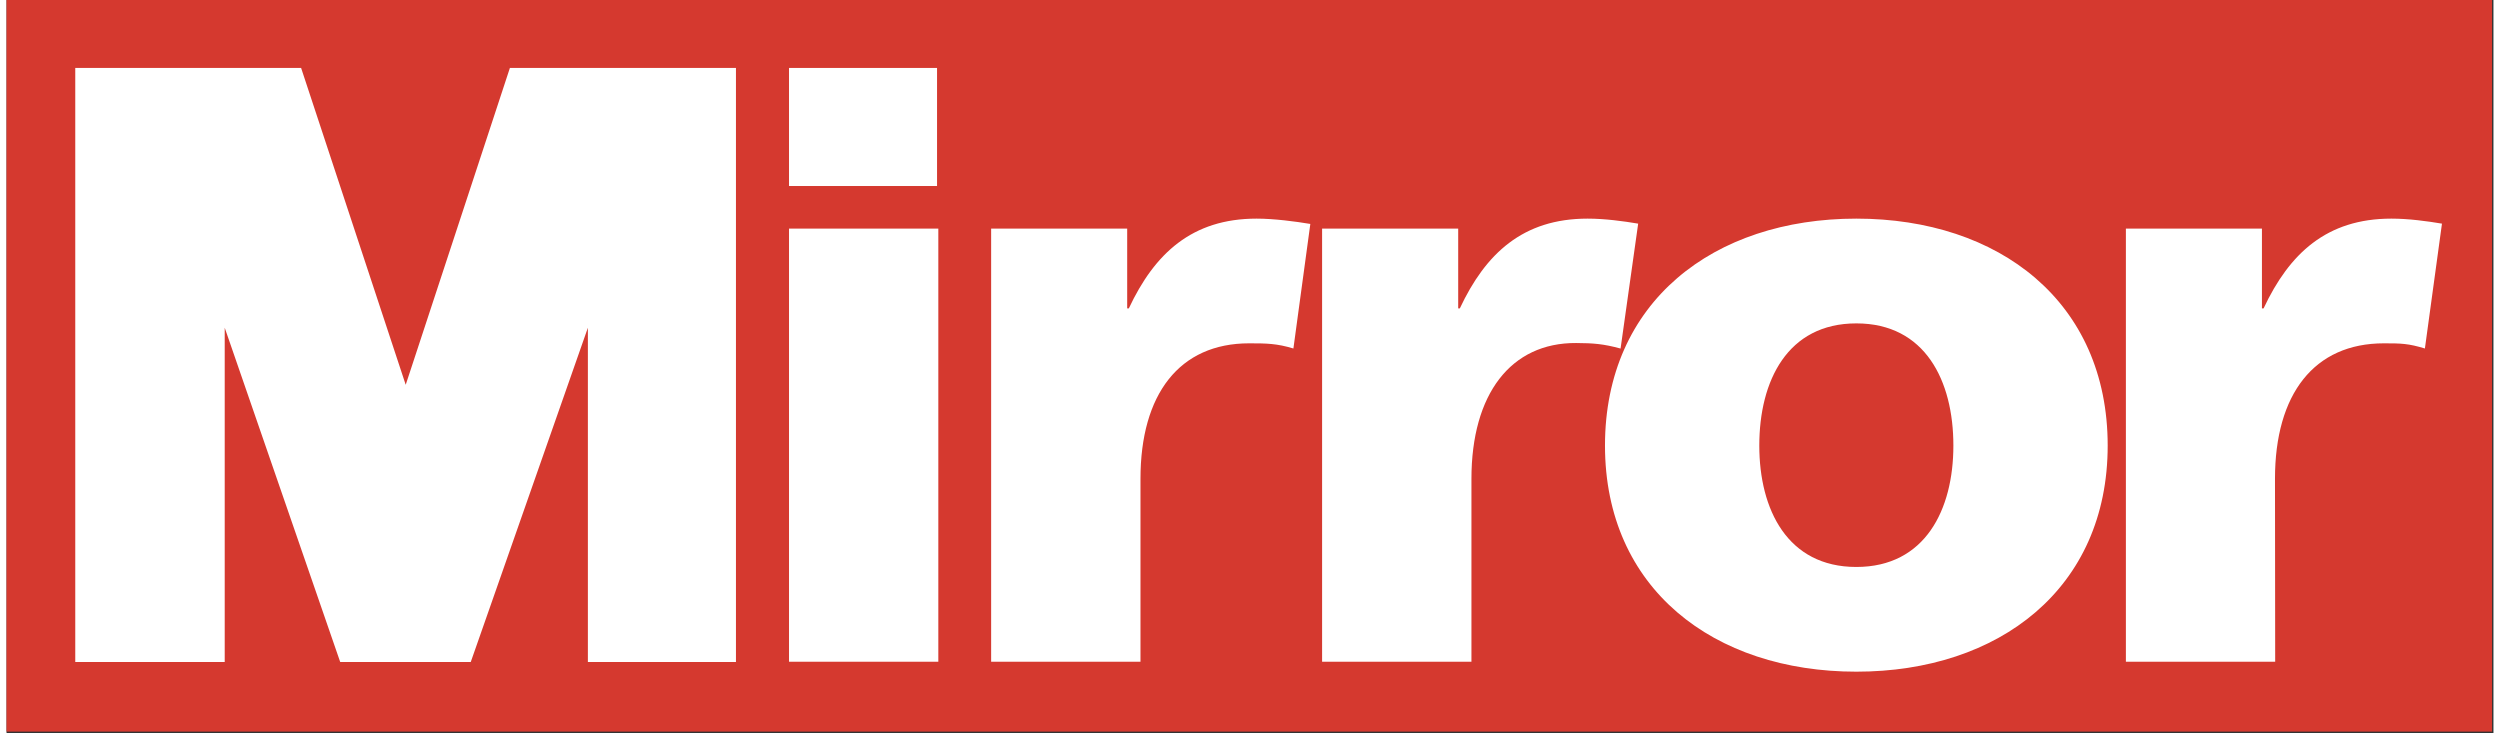
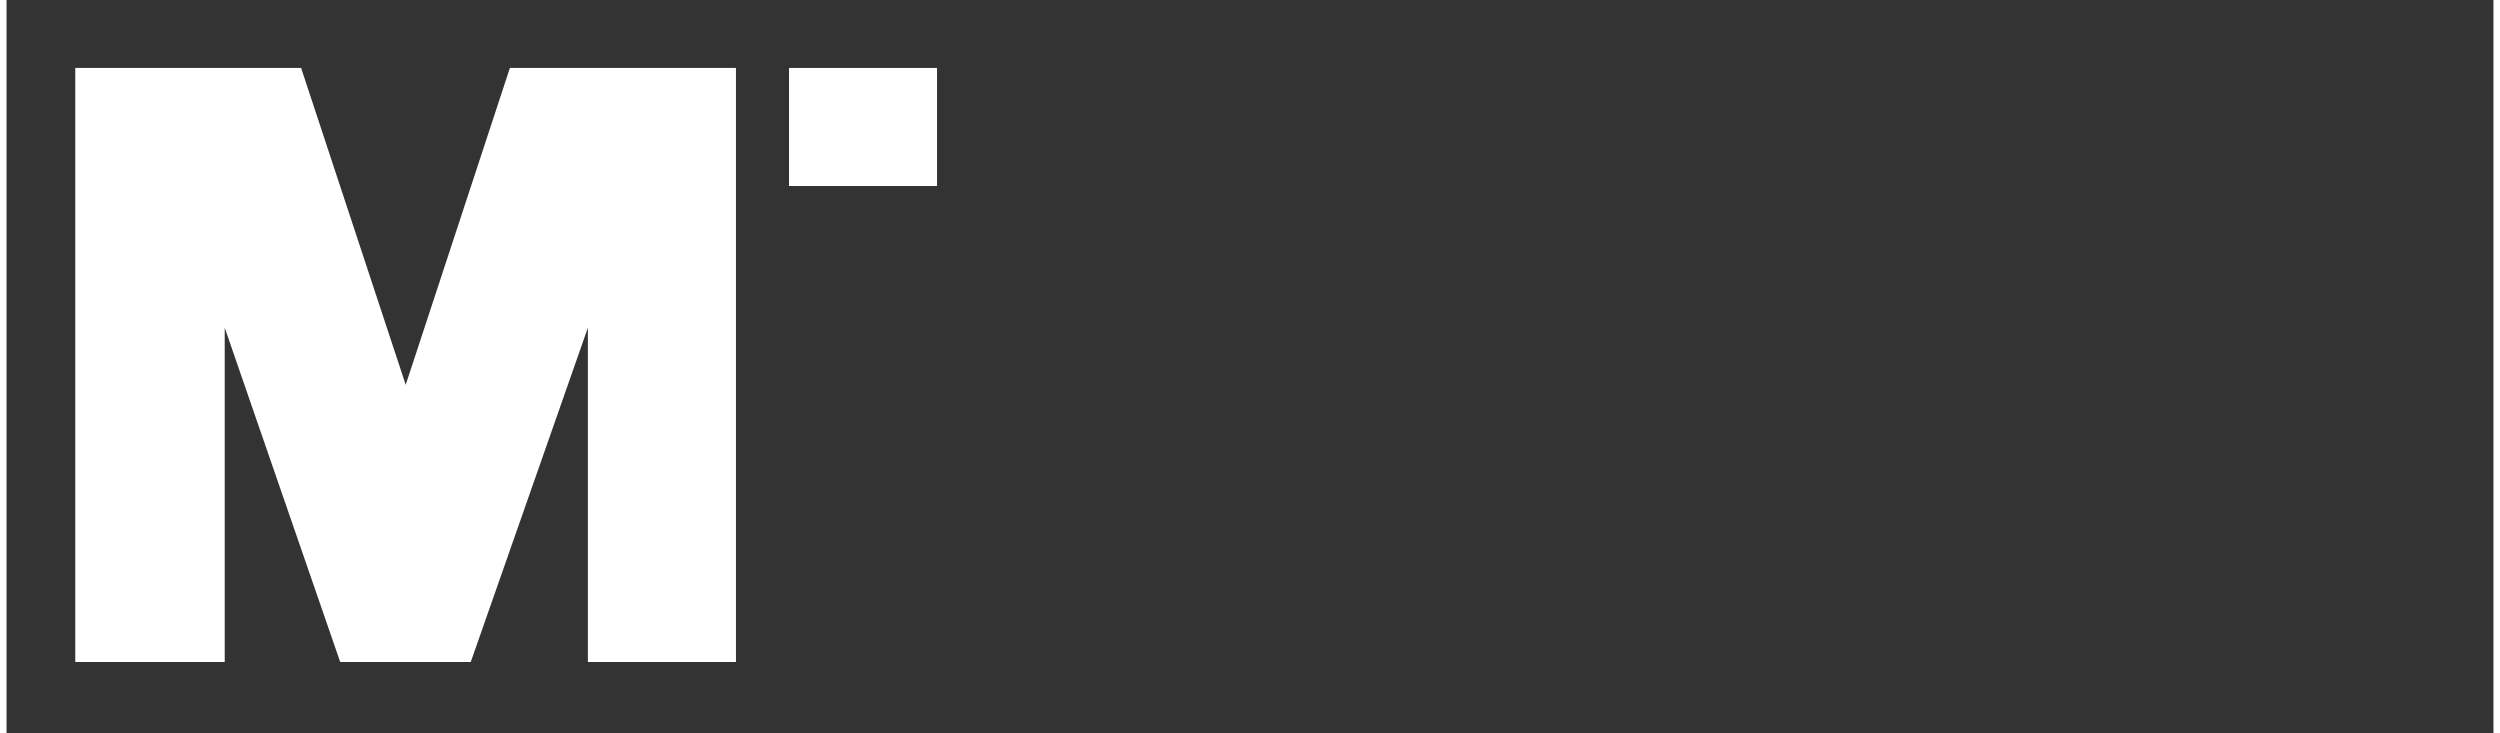
<svg xmlns="http://www.w3.org/2000/svg" width="191px" height="56px" viewBox="0 0 190 56" version="1.1">
  <rect x="0" y="0" width="190" height="56" fill="#333333" stroke="none" />
  <g id="surface1">
-     <path style=" stroke:none;fill-rule:nonzero;fill:rgb(83.529%,22.353%,18.431%);fill-opacity:1;" d="M 0 0 L 189.891 0 L 189.891 55.895 L 0 55.895 Z M 0 0 " />
    <path style=" stroke:none;fill-rule:nonzero;fill:rgb(100%,100%,100%);fill-opacity:1;" d="M 5.25 50.578 L 16.668 50.578 L 16.668 25.039 L 25.492 50.578 L 35.465 50.578 L 44.414 25.039 L 44.414 50.578 L 55.727 50.578 L 55.727 5.188 L 38.457 5.188 L 30.496 29.398 L 22.504 5.188 L 5.25 5.188 Z M 5.25 50.578 " />
    <path style=" stroke:none;fill-rule:nonzero;fill:rgb(100%,100%,100%);fill-opacity:1;" d="M 59.781 5.191 L 71.09 5.191 L 71.09 14.211 L 59.781 14.211 Z M 59.781 5.191 " />
-     <path style=" stroke:none;fill-rule:nonzero;fill:rgb(100%,100%,100%);fill-opacity:1;" d="M 59.781 50.555 L 71.188 50.555 L 71.188 17.465 L 59.781 17.465 Z M 99.609 17.109 C 98.469 16.918 96.836 16.703 95.504 16.703 C 90.562 16.703 87.707 19.371 85.742 23.562 L 85.617 23.562 L 85.617 17.465 L 75.223 17.465 L 75.223 50.555 L 86.633 50.555 L 86.633 36.582 C 86.633 30.105 89.609 26.23 94.934 26.23 C 96.266 26.23 97.047 26.242 98.316 26.625 Z M 124.656 17.086 C 123.516 16.895 122.121 16.703 120.789 16.703 C 115.848 16.703 112.996 19.371 111.031 23.562 L 110.906 23.562 L 110.906 17.465 L 100.508 17.465 L 100.508 50.555 L 111.918 50.555 L 111.918 36.582 C 111.918 30.105 114.926 26.176 119.918 26.207 C 121.25 26.215 122 26.273 123.312 26.629 Z M 141.324 51.316 C 152.227 51.316 160.527 44.965 160.527 34.043 C 160.527 23.055 152.227 16.703 141.324 16.703 C 130.422 16.703 122.121 23.055 122.121 34.043 C 122.121 44.965 130.422 51.316 141.324 51.316 Z M 141.324 43.316 C 136.066 43.316 133.91 38.934 133.91 34.043 C 133.91 29.09 136.066 24.707 141.324 24.707 C 146.586 24.707 148.738 29.09 148.738 34.043 C 148.738 38.934 146.586 43.316 141.324 43.316 Z M 186.066 17.086 C 184.926 16.895 183.531 16.703 182.199 16.703 C 177.254 16.703 174.402 19.371 172.438 23.562 L 172.312 23.562 L 172.312 17.465 L 161.918 17.465 L 161.918 50.555 L 173.324 50.555 L 173.309 36.578 C 173.309 30.098 176.305 26.23 181.629 26.23 C 182.961 26.23 183.496 26.242 184.762 26.625 Z M 186.066 17.086 " />
  </g>
</svg>